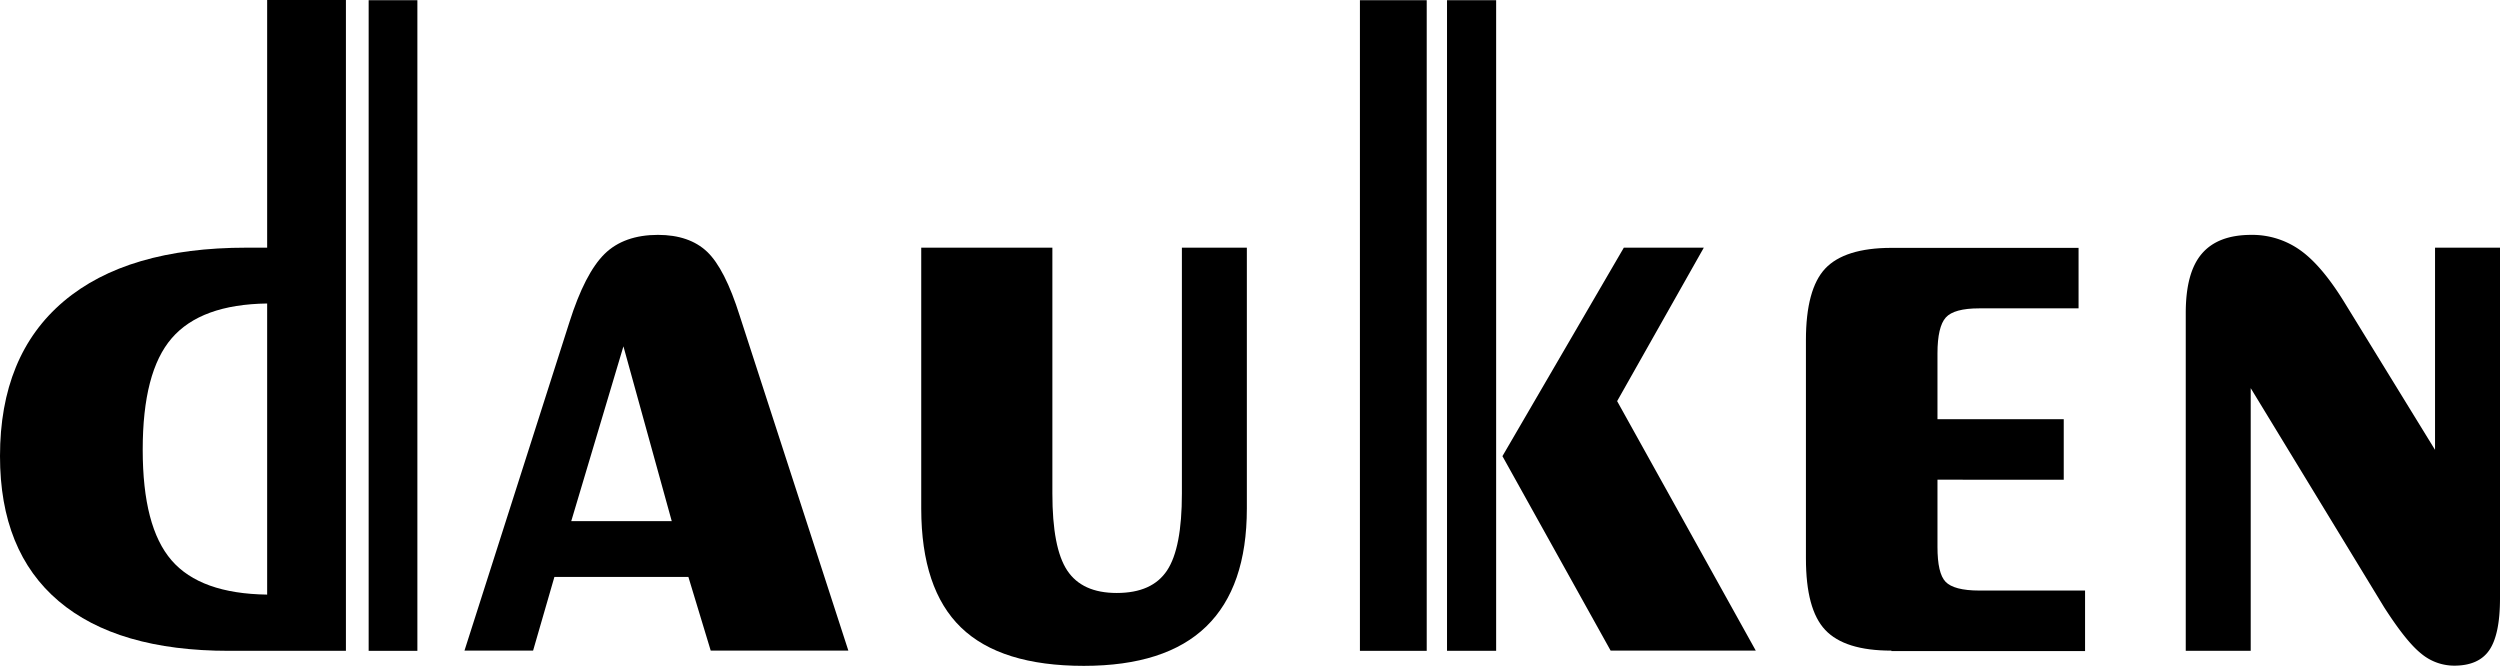
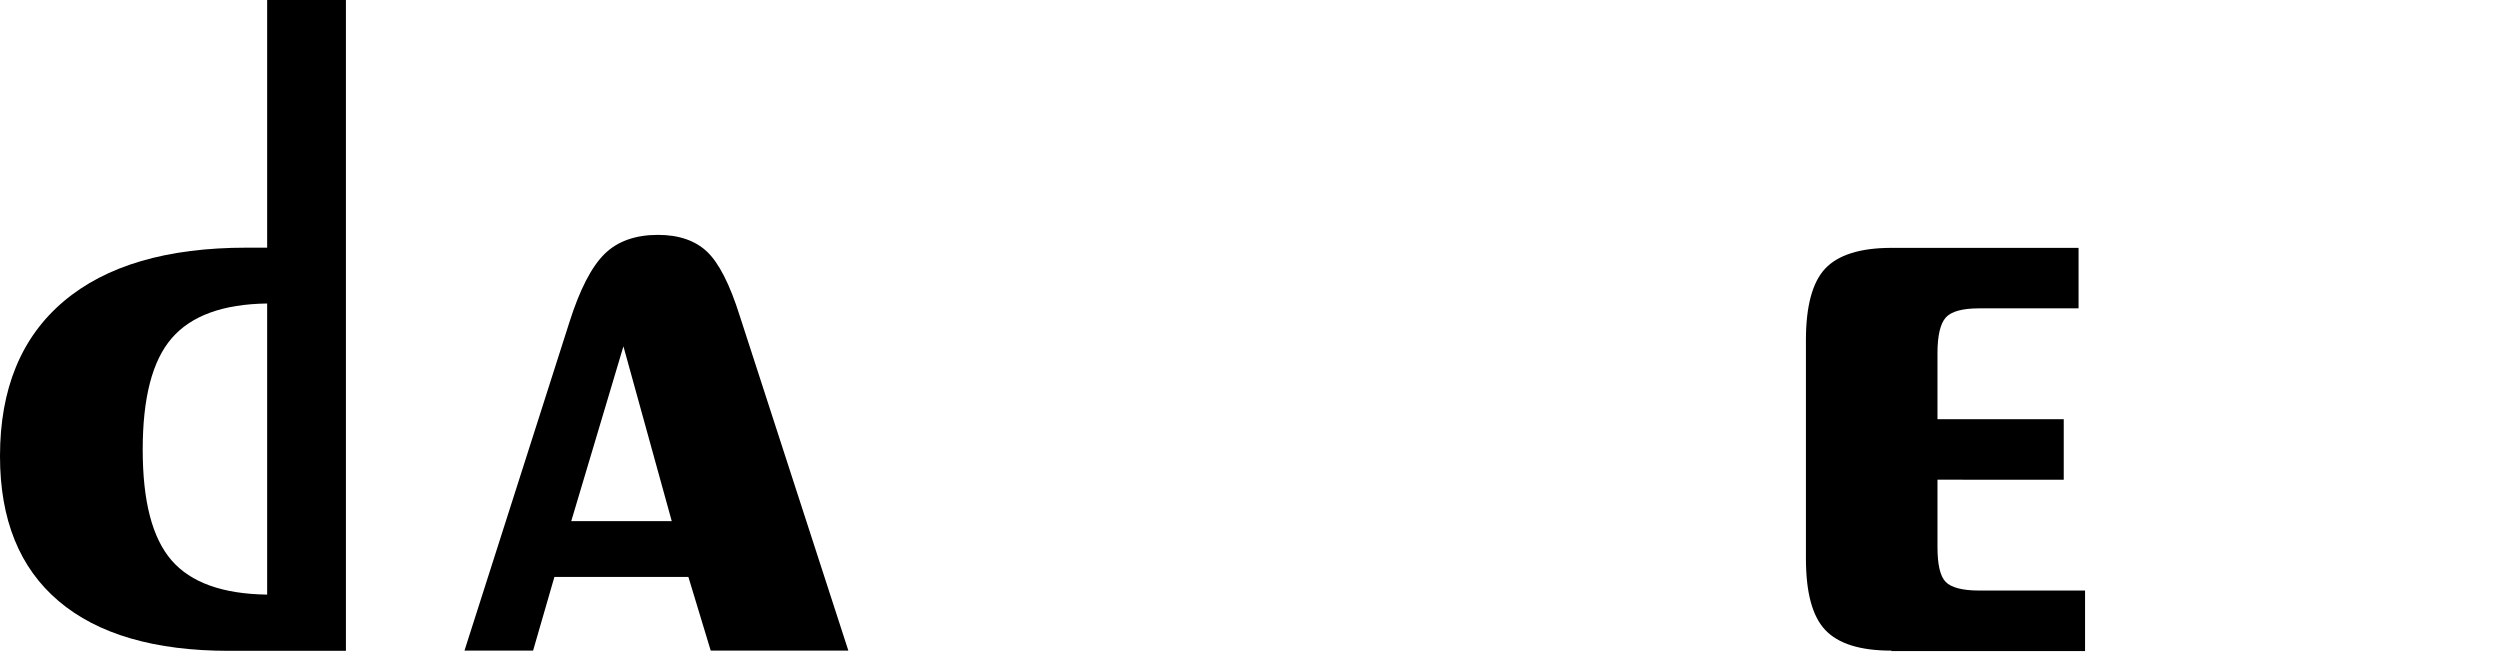
<svg xmlns="http://www.w3.org/2000/svg" viewBox="0 0 1231.5 328">
  <title>Ресурс 2</title>
  <g id="Слой_2" data-name="Слой 2">
    <g id="Слой_1-2" data-name="Слой 1">
      <path d="M170.4.1V320.6H112.8q-55,0-83.9-24.5T0,224.7q0-49.65,31.3-76.2C52.2,130.8,82.2,122,121.5,122h10.1V0h38.8ZM131.6,149.5c-21.8.3-37.4,6-47,17.1S70.3,196,70.3,221.5,75,265,84.5,276s25.2,16.6,47.1,16.9Z" />
      <path d="M228.8,320.5l51.7-161.8c5.1-16.1,10.9-27.3,17.3-33.6s15.3-9.4,26.3-9.4c10.3,0,18.4,2.8,24.2,8.3s11.2,16,16.1,31.6l53.5,164.9H350.1l-11-36.3h-66l-10.5,36.3Zm52.6-63.8h49.5l-23.8-86.1Z" />
-       <path d="M453.7,122h64.7V243.1c0,17.9,2.4,30.5,7.3,37.9s13,11.1,24.4,11.1c11.7,0,19.9-3.7,24.8-11.1s7.3-20,7.3-37.9V122h32V250.5q0,38.7-20,58.1T533.9,328q-40.95,0-60.5-18.9t-19.6-58.5V122Z" />
-       <path d="M712.8,320.5V.1H737V320.6H712.8Zm80.6,0-53.3-95.8L799.9,122h39.4l-42.7,75.6,68.3,122.9Z" />
      <path d="M931.7,320.5c-15.4,0-26.2-3.4-32.6-10.2s-9.5-18.5-9.5-35.2V167.5c0-16.7,3.2-28.5,9.5-35.2s17.2-10.2,32.6-10.2h92.2v29.8h-49c-8.2,0-13.7,1.5-16.4,4.5s-4.1,8.9-4.1,17.7v32.4h62.2v29.8H954.4v33.1c0,8.7,1.3,14.4,4,17.2s8.2,4.3,16.6,4.3h52.1v29.8H931.7Z" />
-       <path d="M1108.7,191.2V320.6h-32V154.2c0-13.3,2.6-23,7.9-29.2s13.4-9.3,24.4-9.3a40.65,40.65,0,0,1,24.3,7.7q10.65,7.65,21.9,26.1l44.3,72.1V122h32V294.8c0,11.9-1.8,20.4-5.3,25.5s-9.3,7.6-17.2,7.6a25.36,25.36,0,0,1-16.4-6c-5-4-11-11.6-18.2-22.8Z" />
-       <rect x="181.6" y="0.1" width="24" height="320.5" />
-       <rect x="669.9" y="0.1" width="32.9" height="320.5" />
    </g>
  </g>
</svg>